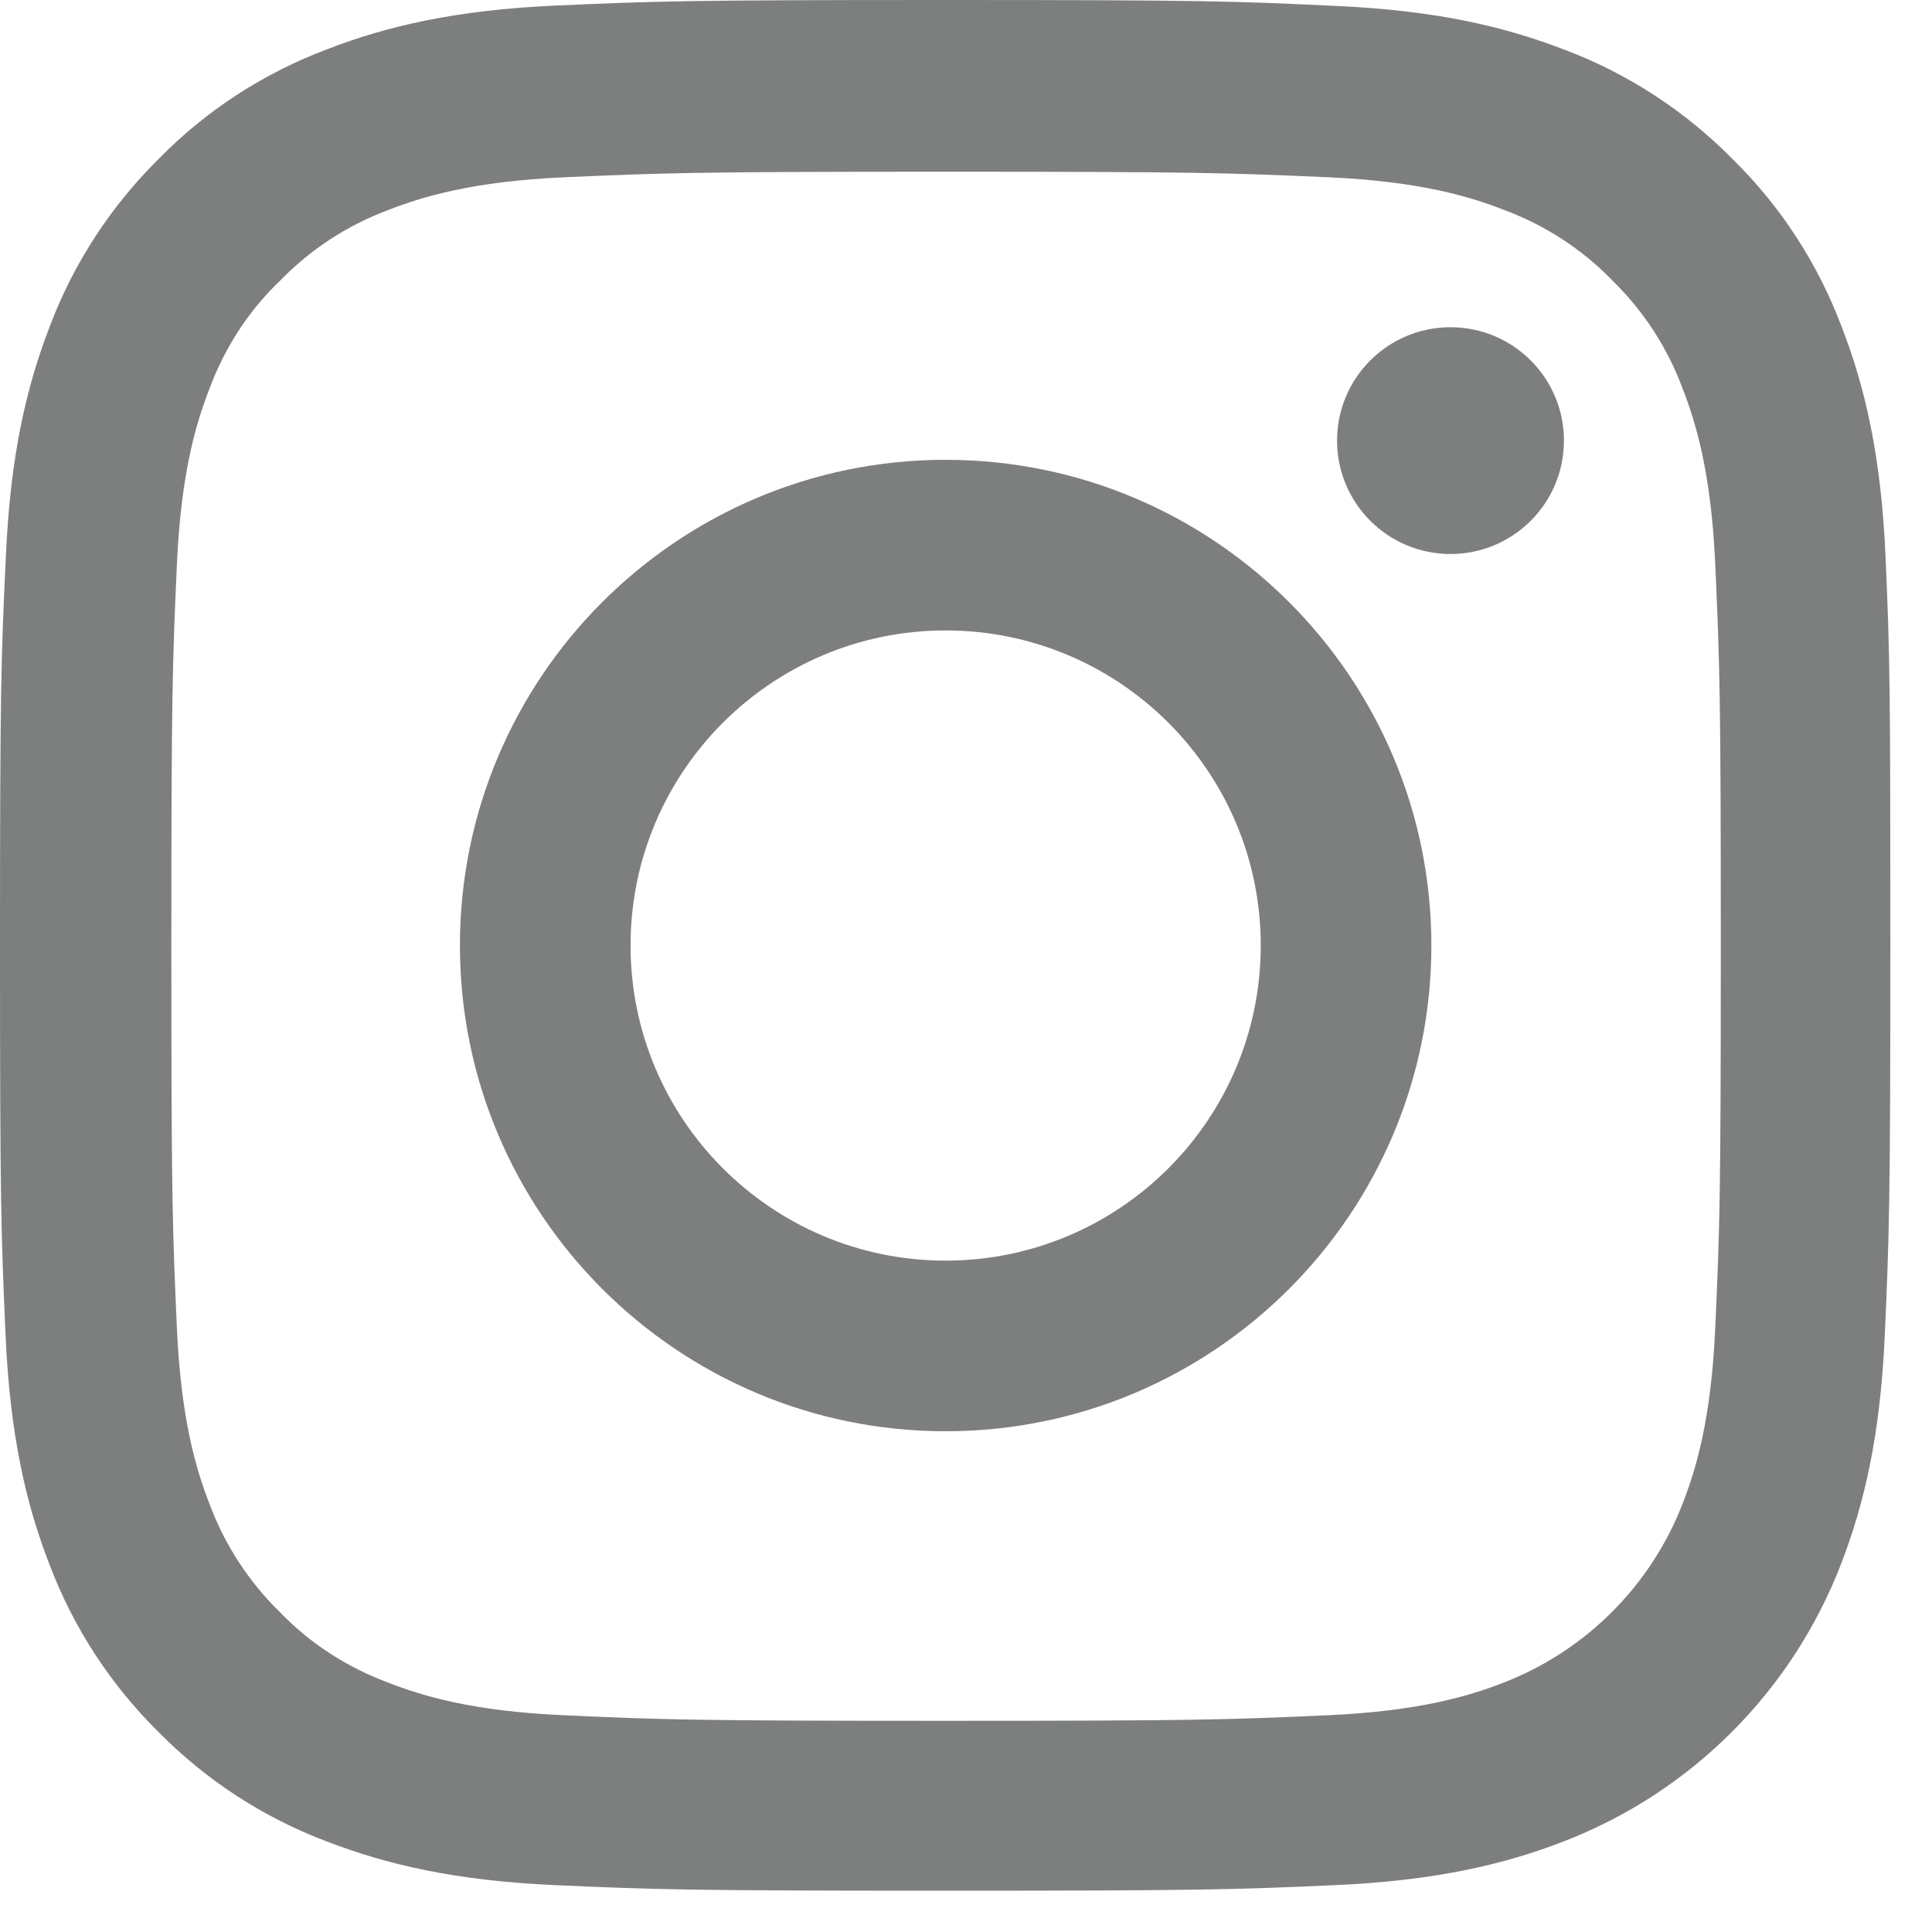
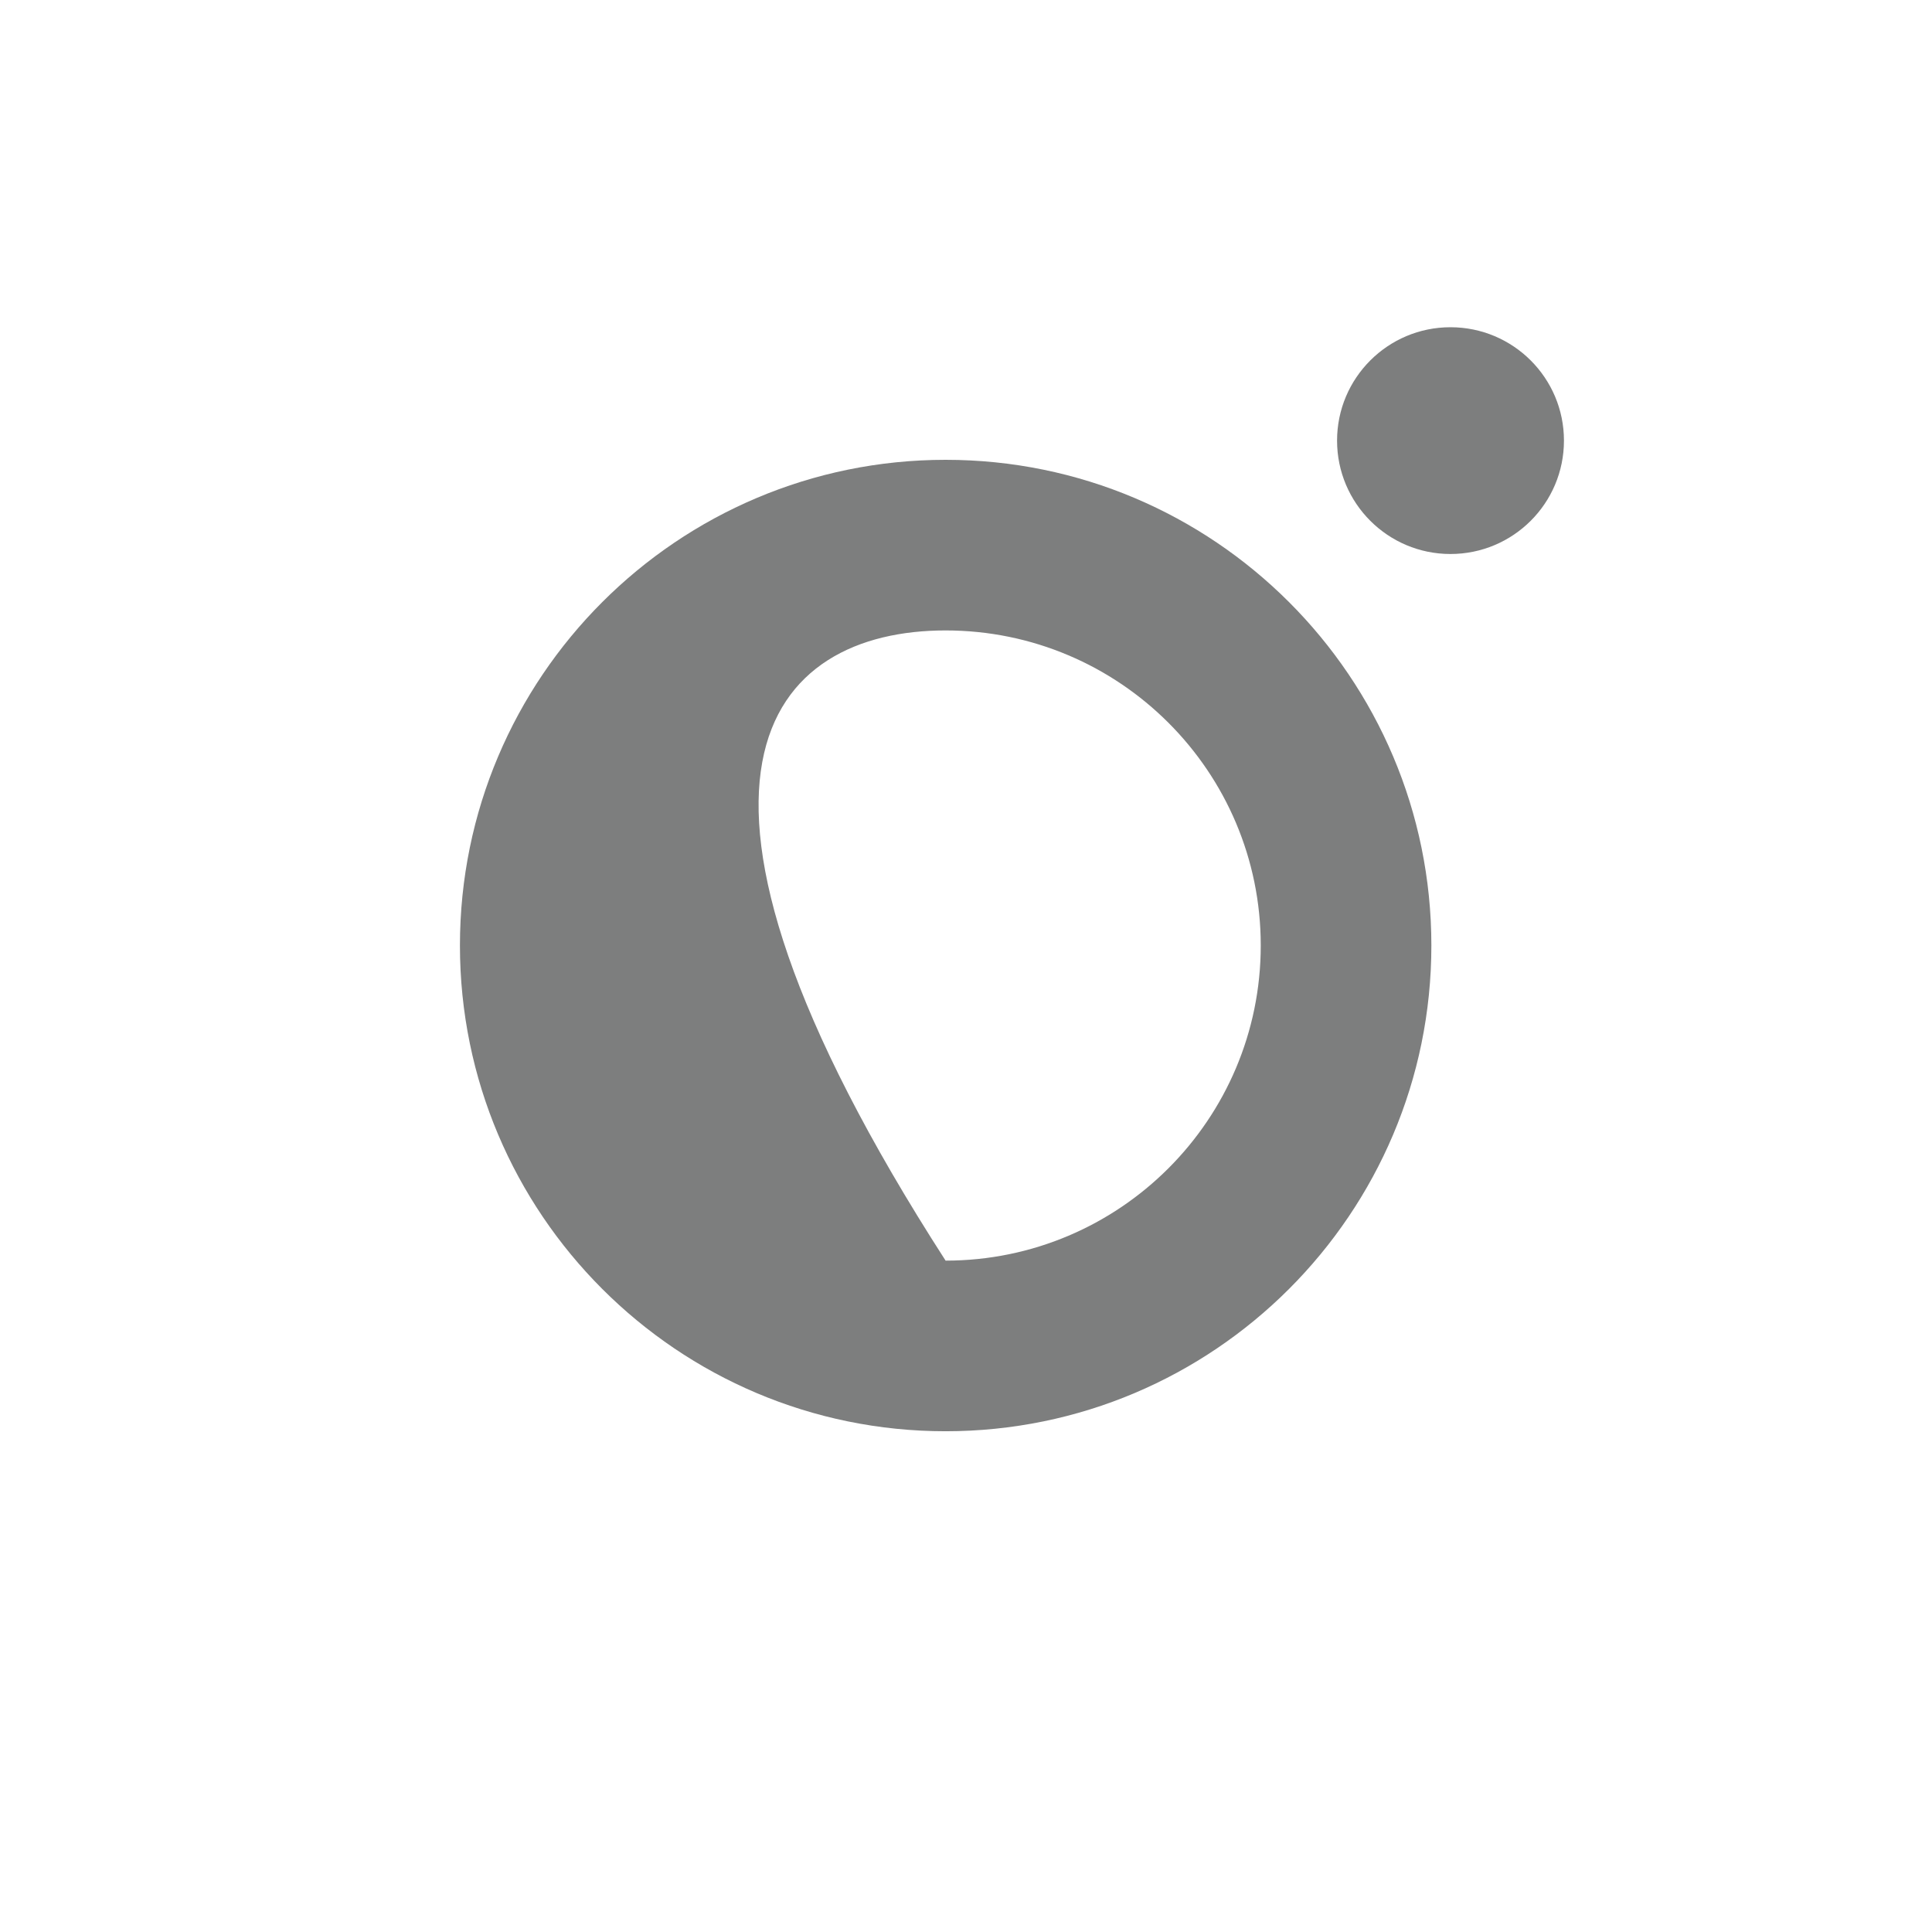
<svg xmlns="http://www.w3.org/2000/svg" width="16" height="16" viewBox="0 0 16 16" fill="none">
-   <path d="M15.615 4.603C15.578 3.772 15.444 3.2 15.251 2.704C15.052 2.178 14.746 1.707 14.346 1.315C13.954 0.918 13.48 0.609 12.96 0.413C12.461 0.22 11.893 0.086 11.061 0.049C10.222 0.009 9.956 0 7.83 0C5.705 0 5.439 0.009 4.603 0.046C3.772 0.083 3.2 0.217 2.704 0.41C2.178 0.609 1.707 0.915 1.315 1.315C0.918 1.707 0.609 2.181 0.413 2.701C0.22 3.2 0.086 3.768 0.049 4.6C0.009 5.439 0 5.705 0 7.83C0 9.956 0.009 10.222 0.046 11.057C0.083 11.889 0.217 12.461 0.41 12.957C0.609 13.483 0.918 13.954 1.315 14.346C1.707 14.743 2.181 15.052 2.701 15.248C3.2 15.441 3.768 15.575 4.6 15.612C5.435 15.649 5.702 15.658 7.827 15.658C9.953 15.658 10.219 15.649 11.055 15.612C11.886 15.575 12.458 15.441 12.954 15.248C14.006 14.841 14.838 14.009 15.245 12.957C15.438 12.458 15.572 11.889 15.609 11.057C15.646 10.222 15.655 9.956 15.655 7.83C15.655 5.705 15.652 5.439 15.615 4.603ZM14.205 10.996C14.171 11.761 14.043 12.174 13.936 12.449C13.673 13.131 13.131 13.673 12.449 13.936C12.174 14.043 11.758 14.171 10.996 14.205C10.17 14.242 9.923 14.251 7.834 14.251C5.744 14.251 5.494 14.242 4.671 14.205C3.906 14.171 3.493 14.043 3.218 13.936C2.878 13.81 2.569 13.612 2.319 13.352C2.059 13.098 1.86 12.792 1.734 12.452C1.627 12.177 1.499 11.761 1.465 10.999C1.428 10.174 1.419 9.926 1.419 7.837C1.419 5.747 1.428 5.497 1.465 4.674C1.499 3.909 1.627 3.496 1.734 3.221C1.86 2.881 2.059 2.572 2.322 2.322C2.575 2.062 2.881 1.863 3.221 1.737C3.496 1.63 3.912 1.502 4.674 1.468C5.5 1.432 5.748 1.422 7.837 1.422C9.929 1.422 10.177 1.432 10.999 1.468C11.764 1.502 12.177 1.63 12.452 1.737C12.792 1.863 13.101 2.062 13.352 2.322C13.612 2.575 13.81 2.881 13.936 3.221C14.043 3.496 14.171 3.912 14.205 4.674C14.242 5.5 14.251 5.747 14.251 7.837C14.251 9.926 14.242 10.17 14.205 10.996Z" fill="#7D7E7E" />
-   <path d="M7.831 3.808C5.611 3.808 3.809 5.61 3.809 7.83C3.809 10.051 5.611 11.853 7.831 11.853C10.052 11.853 11.854 10.051 11.854 7.83C11.854 5.61 10.052 3.808 7.831 3.808ZM7.831 10.44C6.391 10.44 5.222 9.271 5.222 7.83C5.222 6.39 6.391 5.221 7.831 5.221C9.272 5.221 10.441 6.39 10.441 7.83C10.441 9.271 9.272 10.44 7.831 10.44Z" fill="#7D7E7E" />
+   <path d="M7.831 3.808C5.611 3.808 3.809 5.61 3.809 7.83C3.809 10.051 5.611 11.853 7.831 11.853C10.052 11.853 11.854 10.051 11.854 7.83C11.854 5.61 10.052 3.808 7.831 3.808ZM7.831 10.44C5.222 6.39 6.391 5.221 7.831 5.221C9.272 5.221 10.441 6.39 10.441 7.83C10.441 9.271 9.272 10.44 7.831 10.44Z" fill="#7D7E7E" />
  <path d="M12.952 3.649C12.952 4.168 12.531 4.588 12.012 4.588C11.494 4.588 11.073 4.168 11.073 3.649C11.073 3.13 11.494 2.71 12.012 2.71C12.531 2.71 12.952 3.13 12.952 3.649Z" fill="#7D7E7E" />
</svg>